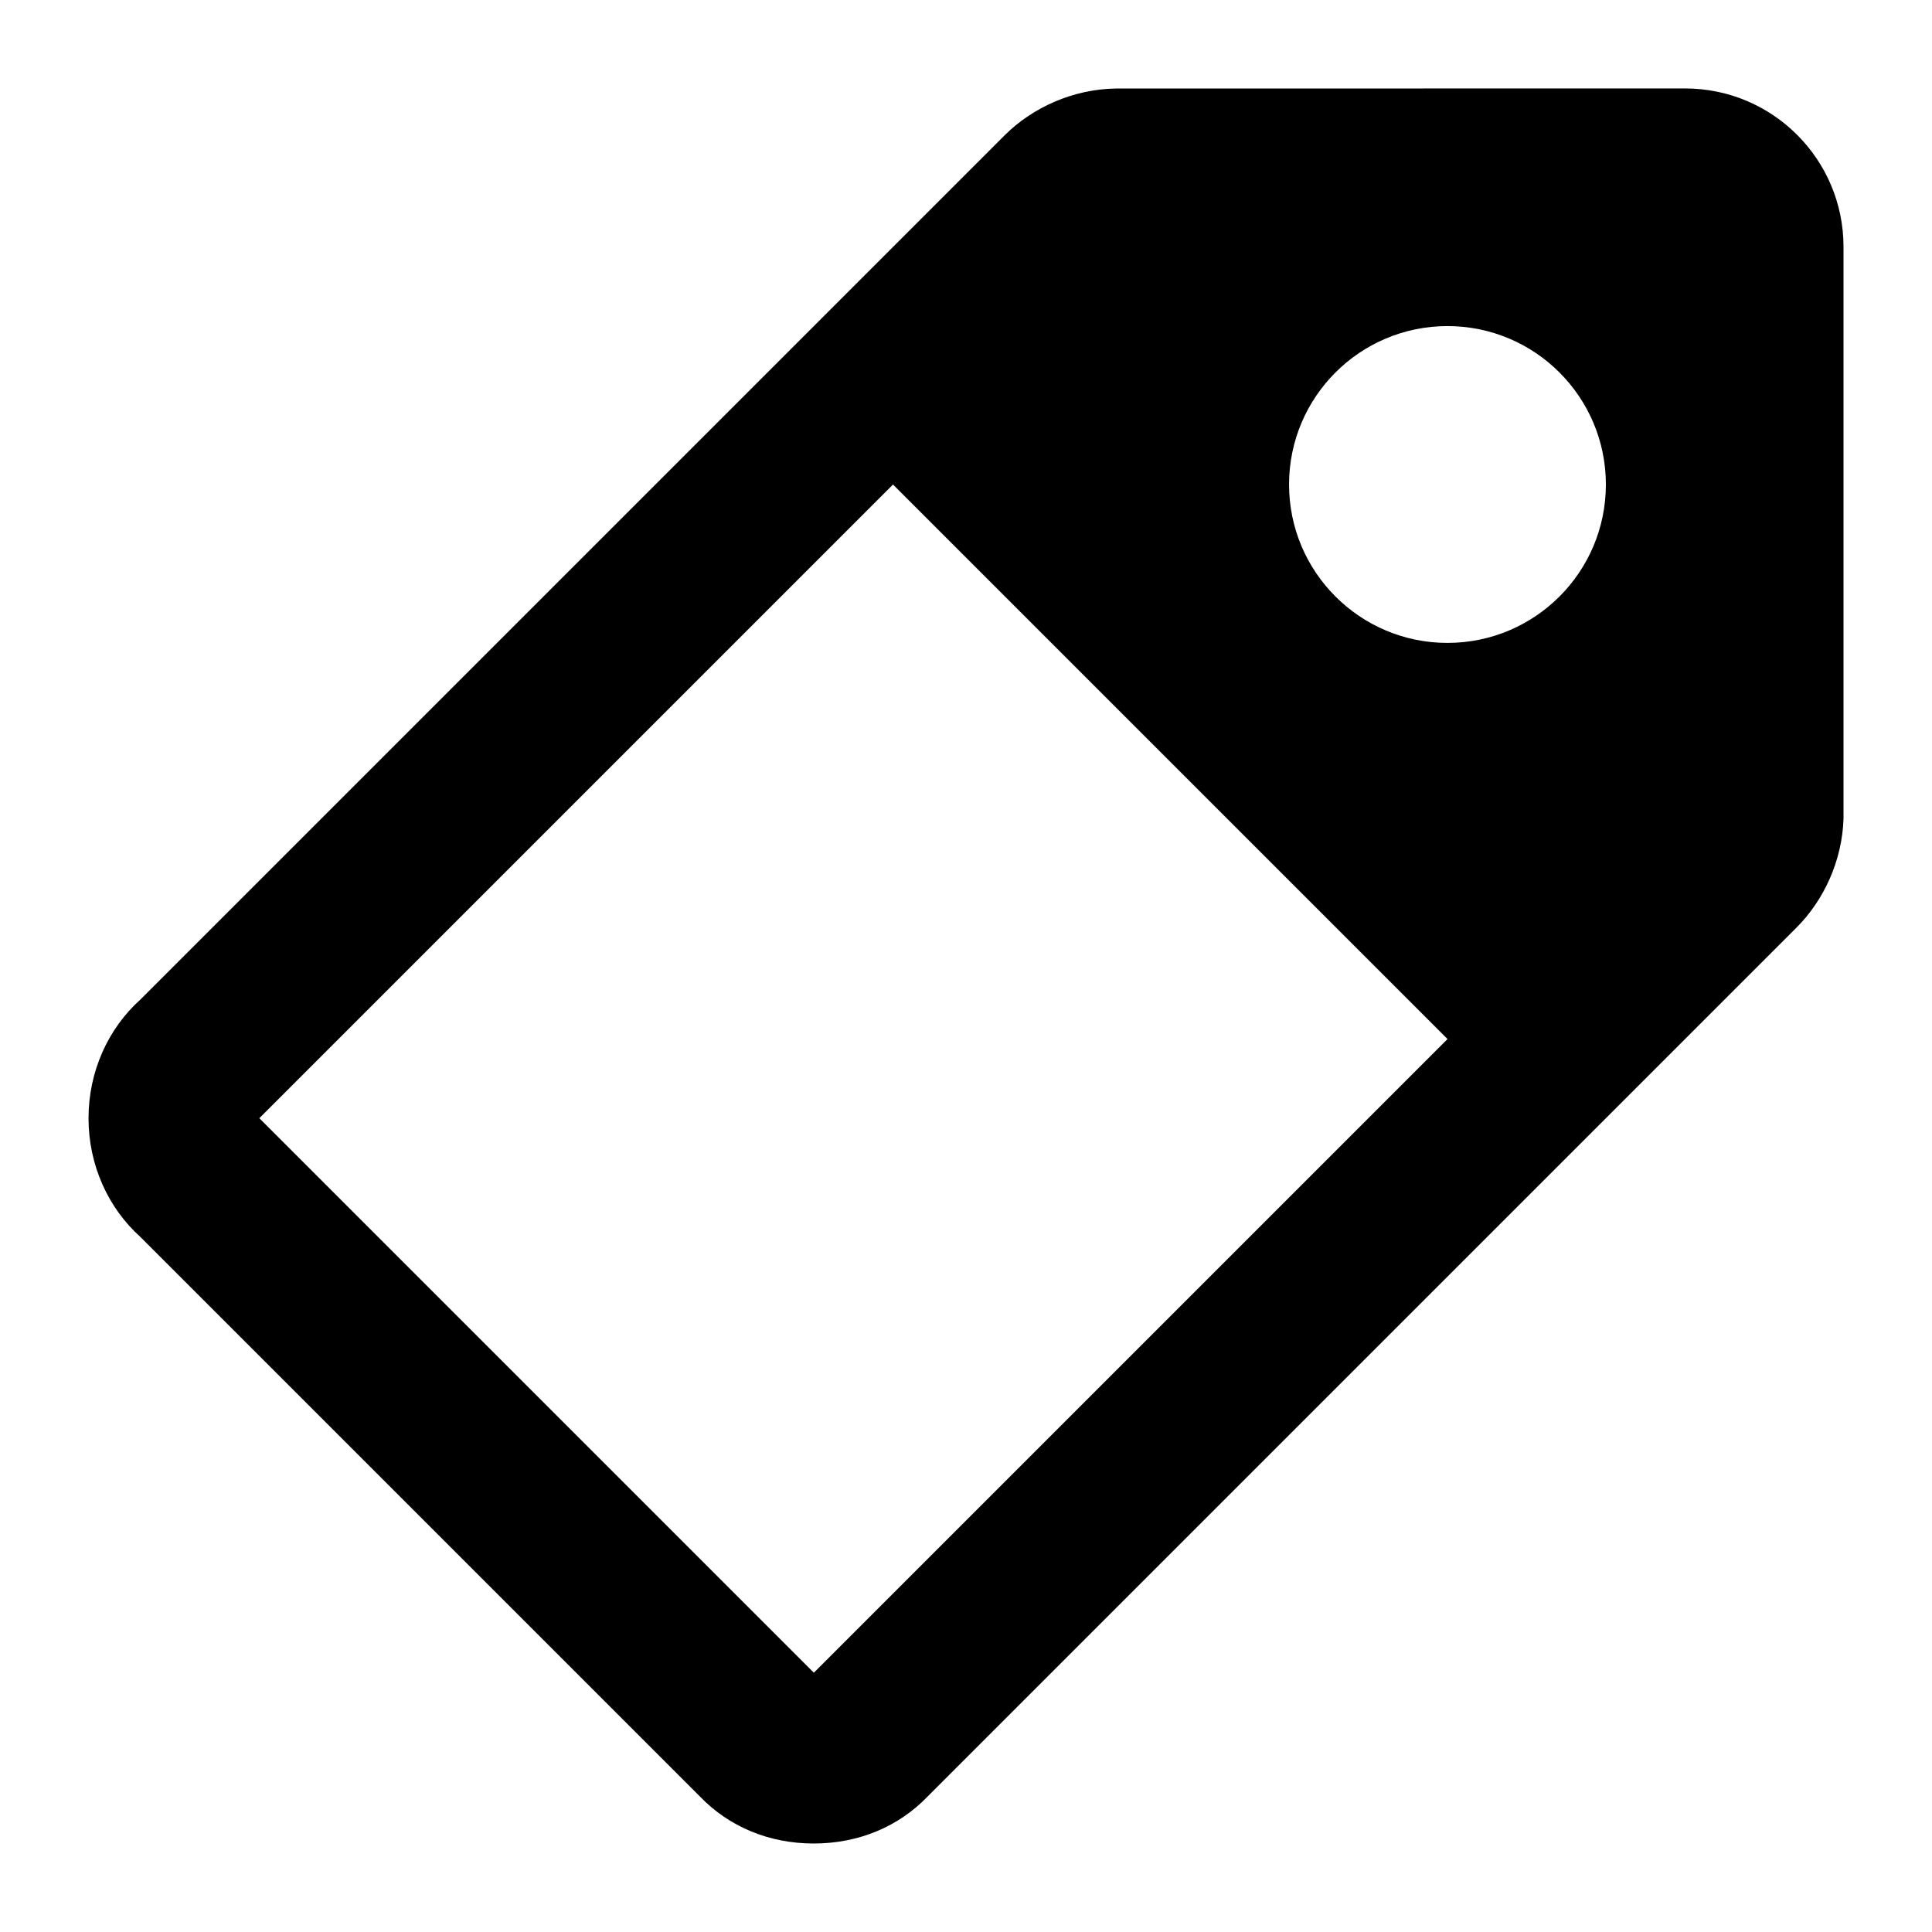
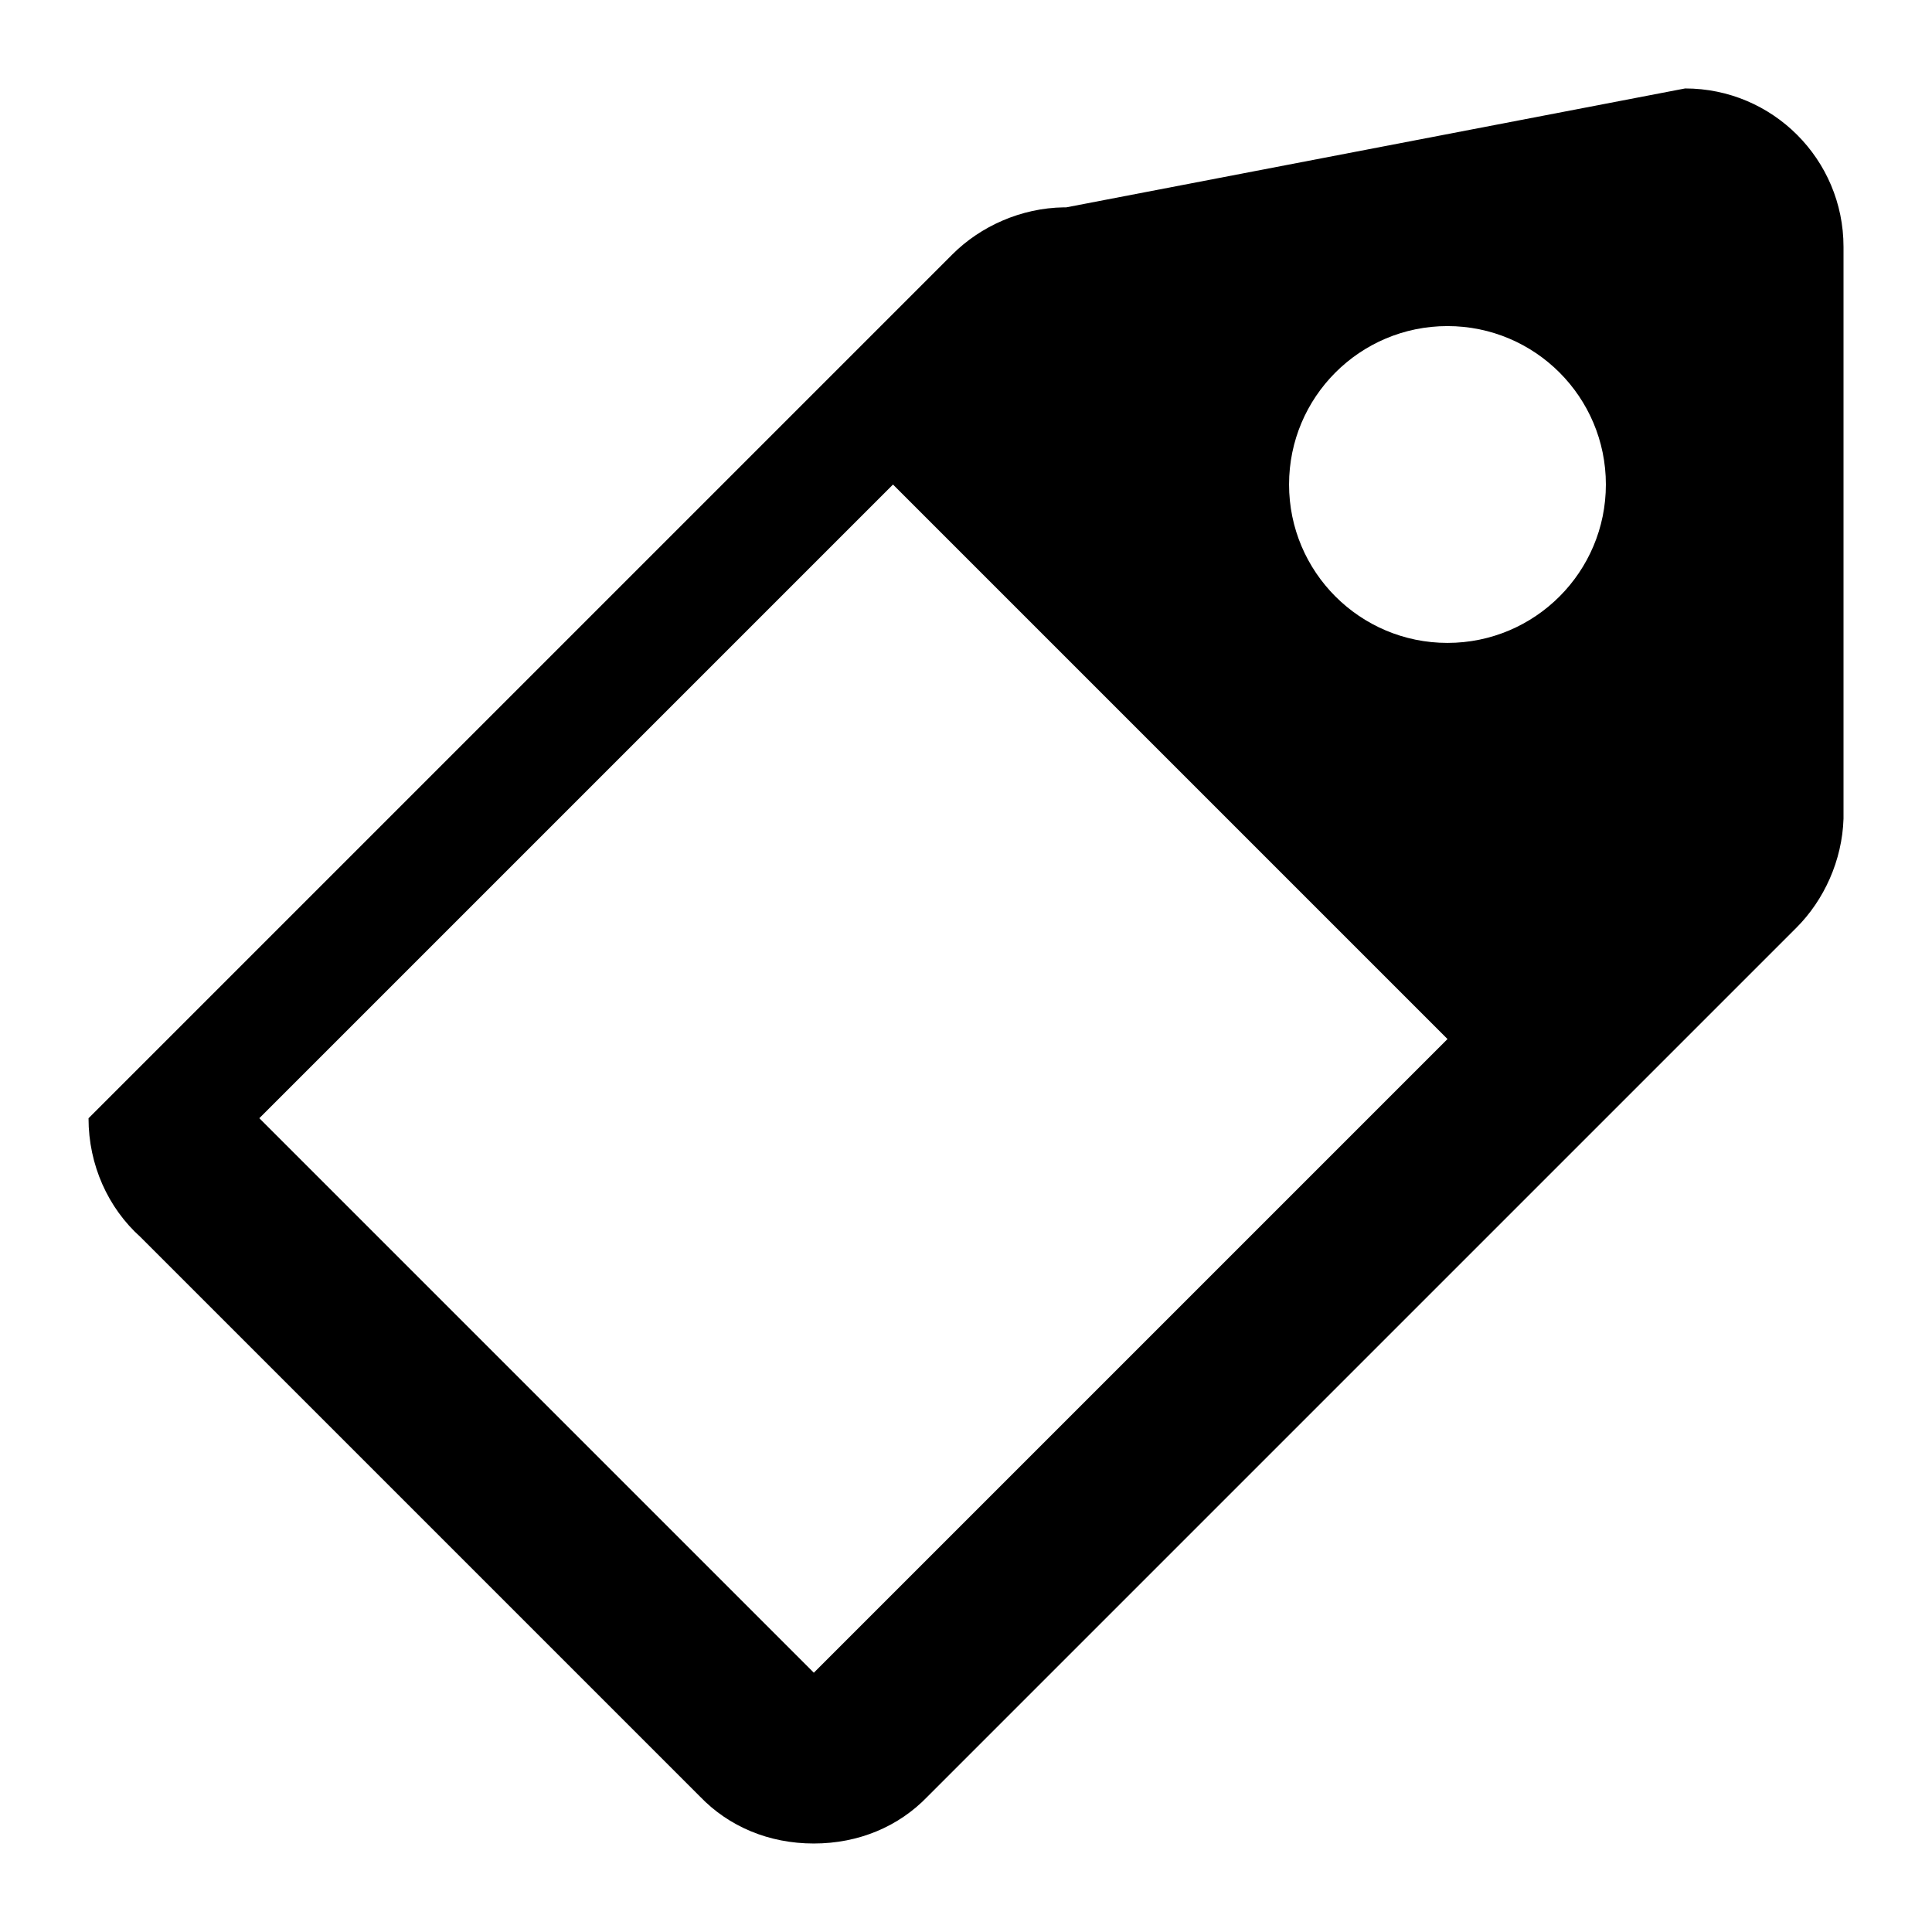
<svg xmlns="http://www.w3.org/2000/svg" fill="#000000" width="800px" height="800px" version="1.1" viewBox="144 144 512 512">
-   <path d="m590.57 167.44c23.191 0 41.98 18.797 41.98 41.98v151.54c-0.348 11.066-5.156 21.562-12.461 28.867l-230.26 230.26c-7.66 7.973-18.27 12.461-30.172 12.461s-22.516-4.488-30.172-12.461l-148.25-148.25c-8.566-7.684-13.777-19.082-13.777-31.488s5.211-23.805 13.777-31.488l228.94-228.94c7.453-7.453 18.191-12.289 29.52-12.461h0.652zm-62.977 62.977c-23.191 0-41.98 18.797-41.98 41.98 0 23.184 18.797 41.98 41.98 41.98 23.191 0 41.98-18.797 41.98-41.98 0-23.184-18.797-41.98-41.98-41.98zm-146.94 41.992-167.93 167.93 146.95 146.95 167.93-167.93z" />
+   <path d="m590.57 167.44c23.191 0 41.98 18.797 41.98 41.98v151.54c-0.348 11.066-5.156 21.562-12.461 28.867l-230.26 230.26c-7.66 7.973-18.27 12.461-30.172 12.461s-22.516-4.488-30.172-12.461l-148.25-148.25c-8.566-7.684-13.777-19.082-13.777-31.488l228.94-228.94c7.453-7.453 18.191-12.289 29.52-12.461h0.652zm-62.977 62.977c-23.191 0-41.98 18.797-41.98 41.98 0 23.184 18.797 41.98 41.98 41.98 23.191 0 41.98-18.797 41.98-41.98 0-23.184-18.797-41.98-41.98-41.98zm-146.94 41.992-167.93 167.93 146.95 146.95 167.93-167.93z" />
</svg>